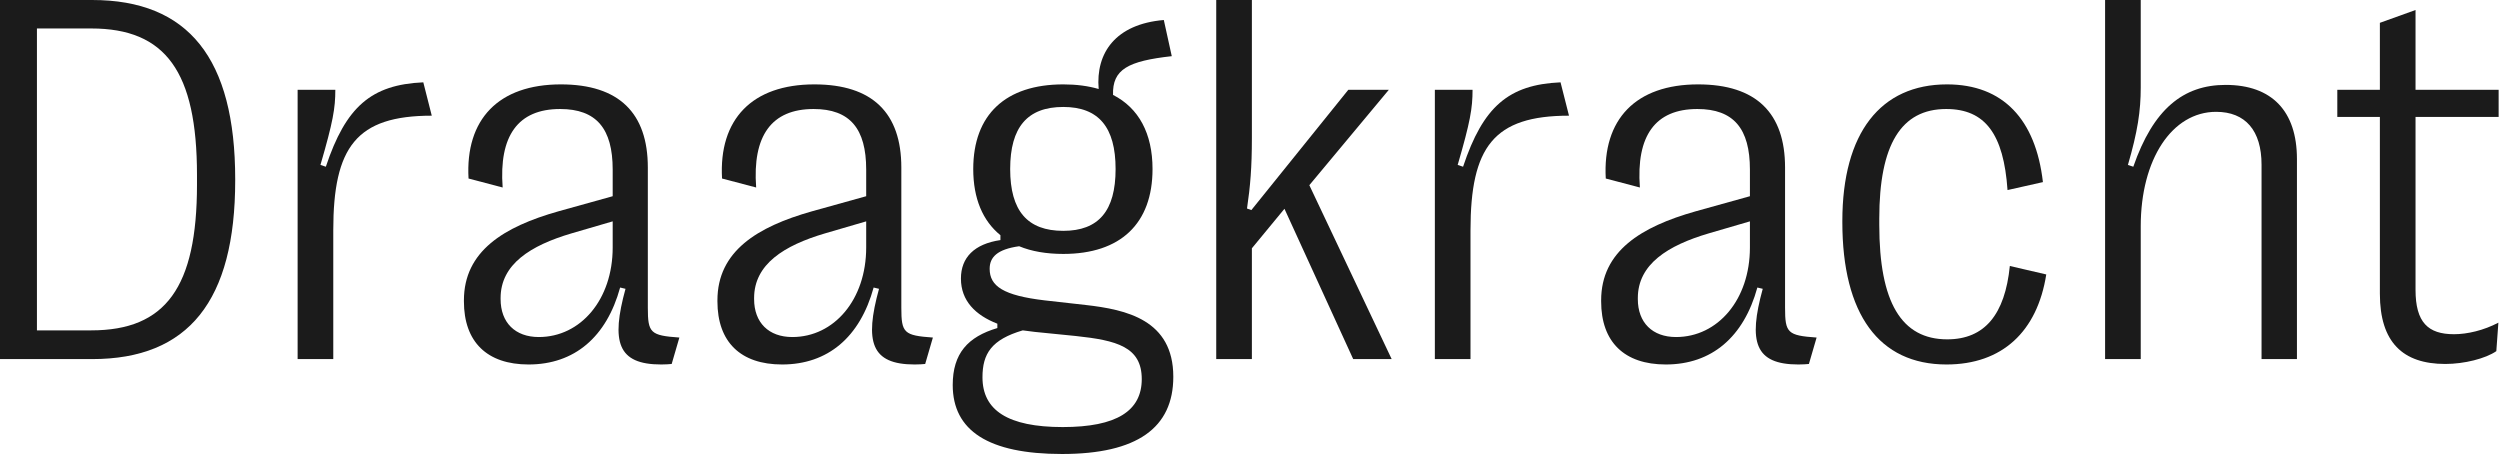
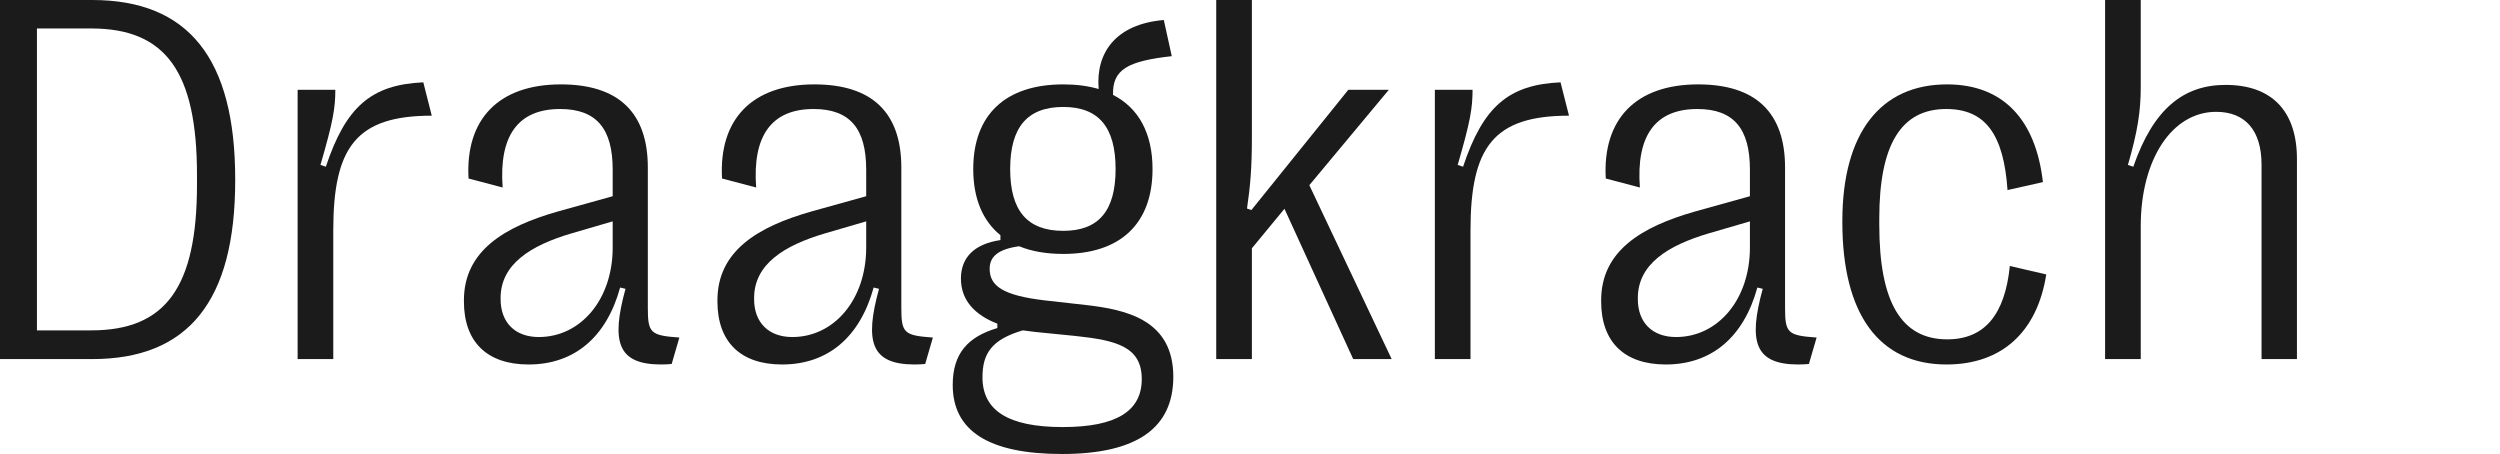
<svg xmlns="http://www.w3.org/2000/svg" viewBox="0 0 826 150">
  <path fill="#1B1B1B" d="M30.424 118.644C62.288 118.644 77.712 99.407 77.712 59.576V59.237C77.712 19.322 62.288 0 30.424 0H0V118.644H30.424ZM12.203 9.407H30.169C54.746 9.407 65.085 23.729 65.085 57.797V61.017C65.085 94.915 54.746 109.153 30.169 109.153H12.203V9.407Z" />
  <path fill="#1B1B1B" d="M110.114 118.644V76.102C110.114 48.559 117.741 38.22 142.657 38.22L139.86 27.203C122.657 27.966 114.267 35.254 107.657 55.085L105.877 54.492C110.03 40.254 110.792 35.763 110.792 29.661H98.335V118.644H110.114Z" />
  <path fill="#1B1B1B" d="M174.635 120.424C189.805 120.424 200.398 111.356 204.89 95L206.669 95.424C201.839 112.966 204.042 120.424 218.449 120.424C219.72 120.424 221.246 120.339 221.924 120.254L224.466 111.525C214.89 110.847 214.042 110 214.042 101.695V55.339C214.042 37.373 204.551 27.881 185.313 27.881C164.72 27.881 153.703 39.407 154.805 58.983L166.076 61.949C164.805 44.831 171.161 36.017 185.059 36.017C197.093 36.017 202.432 42.542 202.432 56.017V64.831L184.466 69.831C166.5 74.915 153.279 82.966 153.279 99.237V99.576C153.279 112.966 160.907 120.424 174.635 120.424ZM178.025 111.356C170.229 111.356 165.398 106.61 165.398 98.814V98.475C165.398 87.288 175.313 81.102 188.788 77.119L202.432 73.136V81.78C202.432 98.983 191.839 111.356 178.025 111.356Z" />
  <path fill="#1B1B1B" d="M258.394 120.424C273.563 120.424 284.156 111.356 288.648 95L290.428 95.424C285.597 112.966 287.8 120.424 302.207 120.424C303.478 120.424 305.004 120.339 305.682 120.254L308.224 111.525C298.648 110.847 297.8 110 297.8 101.695V55.339C297.8 37.373 288.309 27.881 269.072 27.881C248.478 27.881 237.462 39.407 238.563 58.983L249.834 61.949C248.563 44.831 254.919 36.017 268.817 36.017C280.851 36.017 286.19 42.542 286.19 56.017V64.831L268.224 69.831C250.258 74.915 237.038 82.966 237.038 99.237V99.576C237.038 112.966 244.665 120.424 258.394 120.424ZM261.784 111.356C253.987 111.356 249.156 106.61 249.156 98.814V98.475C249.156 87.288 259.072 81.102 272.546 77.119L286.19 73.136V81.78C286.19 98.983 275.597 111.356 261.784 111.356Z" />
  <path fill="#1B1B1B" d="M345.118 99.237C331.559 97.627 326.983 94.576 326.983 88.814C326.983 85 329.44 82.373 336.728 81.356C340.796 83.051 345.711 83.898 351.305 83.898C370.203 83.898 380.796 73.898 380.796 55.847C380.796 44.068 376.22 35.678 367.745 31.356C367.491 22.881 372.745 20.169 387.152 18.559L384.525 6.61C368.593 7.966 361.983 17.458 363 29.407C359.525 28.39 355.627 27.881 351.305 27.881C332.237 27.881 321.559 37.881 321.559 55.847C321.559 65.593 324.694 72.966 330.542 77.712V79.322C321.898 80.593 317.491 85.085 317.491 92.034C317.491 99.407 322.322 104.153 329.525 106.949V108.39C319.779 111.271 314.779 116.78 314.779 127.203C314.779 142.288 326.559 150 350.881 150C375.711 150 387.661 141.356 387.661 124.492C387.661 105.678 372.152 102.288 358.678 100.763L345.118 99.237ZM351.305 35.339C363 35.339 368.593 42.034 368.593 55.847C368.593 69.661 363 76.271 351.305 76.271C339.44 76.271 333.762 69.661 333.762 55.847C333.762 42.034 339.44 35.339 351.305 35.339ZM351.135 141.102C332.915 141.102 324.61 135.508 324.61 124.661C324.61 116.864 327.576 112.203 337.915 109.153L341.898 109.661L355.457 111.017C368.932 112.458 377.237 114.576 377.237 125.254C377.237 135.763 368.932 141.102 351.135 141.102Z" />
  <path fill="#1B1B1B" d="M413.622 118.644V82.034L424.385 68.983L447.097 118.644H459.809L432.605 61.186L458.877 29.661H445.487L413.453 69.407L412.012 68.898C413.114 61.441 413.622 55.254 413.622 45.593V0H401.843V118.644H413.622Z" />
  <path fill="#1B1B1B" d="M485.855 118.644V76.102C485.855 48.559 493.482 38.22 518.398 38.22L515.601 27.203C498.398 27.966 490.008 35.254 483.398 55.085L481.618 54.492C485.77 40.254 486.533 35.763 486.533 29.661H474.076V118.644H485.855Z" />
  <path fill="#1B1B1B" d="M550.376 120.424C565.546 120.424 576.139 111.356 580.631 95L582.41 95.424C577.58 112.966 579.783 120.424 594.19 120.424C595.461 120.424 596.986 120.339 597.664 120.254L600.207 111.525C590.631 110.847 589.783 110 589.783 101.695V55.339C589.783 37.373 580.292 27.881 561.054 27.881C540.461 27.881 529.444 39.407 530.546 58.983L541.817 61.949C540.546 44.831 546.902 36.017 560.8 36.017C572.834 36.017 578.173 42.542 578.173 56.017V64.831L560.207 69.831C542.241 74.915 529.02 82.966 529.02 99.237V99.576C529.02 112.966 536.647 120.424 550.376 120.424ZM553.766 111.356C545.969 111.356 541.139 106.61 541.139 98.814V98.475C541.139 87.288 551.054 81.102 564.529 77.119L578.173 73.136V81.78C578.173 98.983 567.58 111.356 553.766 111.356Z" />
  <path fill="#1B1B1B" d="M643.118 120.424C661.508 120.424 673.118 109.576 676.084 90.678L664.05 87.881C662.44 103.898 655.745 112.119 643.372 112.119C628.202 112.119 620.914 99.831 620.914 74.322V72.203C620.914 47.797 628.118 36.017 643.033 36.017C655.914 36.017 662.016 44.322 663.287 62.797L674.982 60.169C672.609 39.492 661.847 27.881 643.287 27.881C621.423 27.881 608.711 43.814 608.711 73.051V73.39C608.711 103.814 620.83 120.424 643.118 120.424Z" />
  <path fill="#1B1B1B" d="M707.3 118.644V74.746C707.3 52.627 717.639 36.949 732.215 36.949C741.876 36.949 747.215 43.136 747.215 54.407V118.644H758.91V52.542C758.91 36.695 750.605 28.051 735.351 28.051C721.368 28.051 711.452 36.017 704.842 55.085L703.063 54.492C706.283 43.475 707.3 36.61 707.3 28.898V0H695.52V118.644H707.3Z" />
-   <path fill="#1B1B1B" d="M807.923 120.254C814.194 120.254 821.228 118.475 824.787 116.017L825.465 106.61C820.634 109.153 815.211 110.424 810.804 110.424C802.245 110.424 798.092 106.525 798.092 95.763V38.644H825.55V29.661H798.092V3.305L786.312 7.542V29.661H772.245V38.644H786.312V97.034C786.312 113.051 793.855 120.254 807.923 120.254Z" />
</svg>